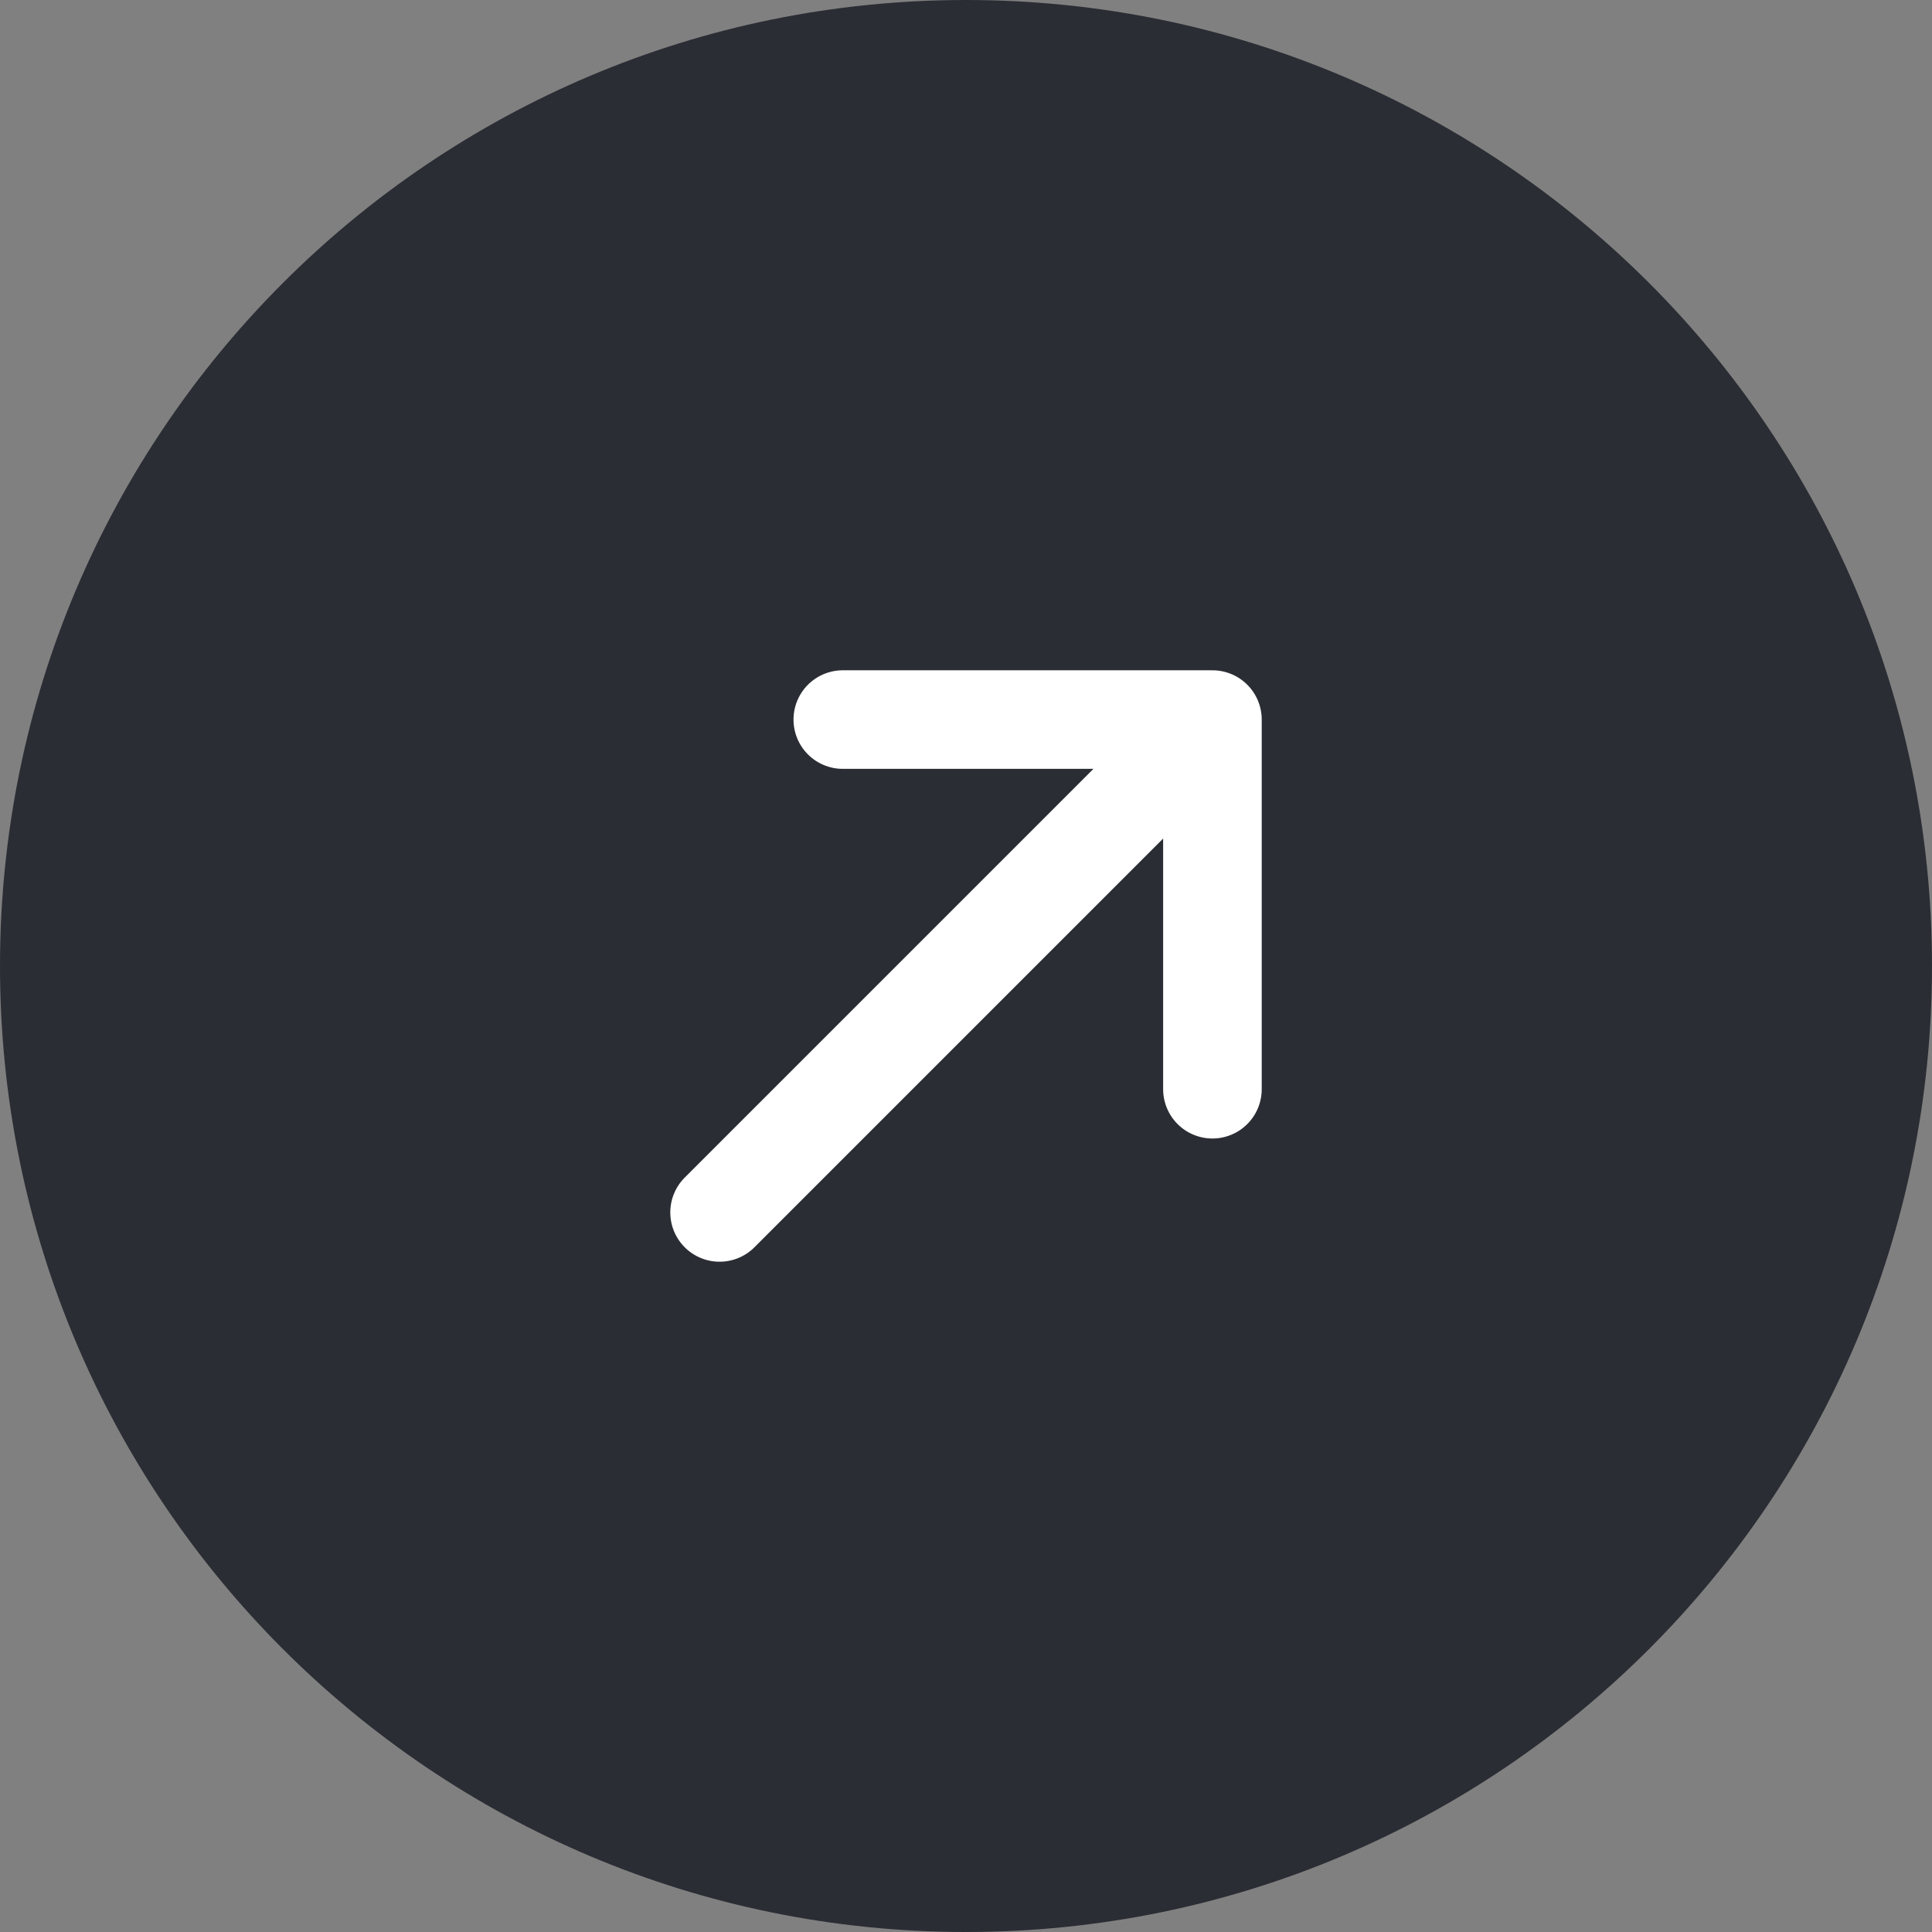
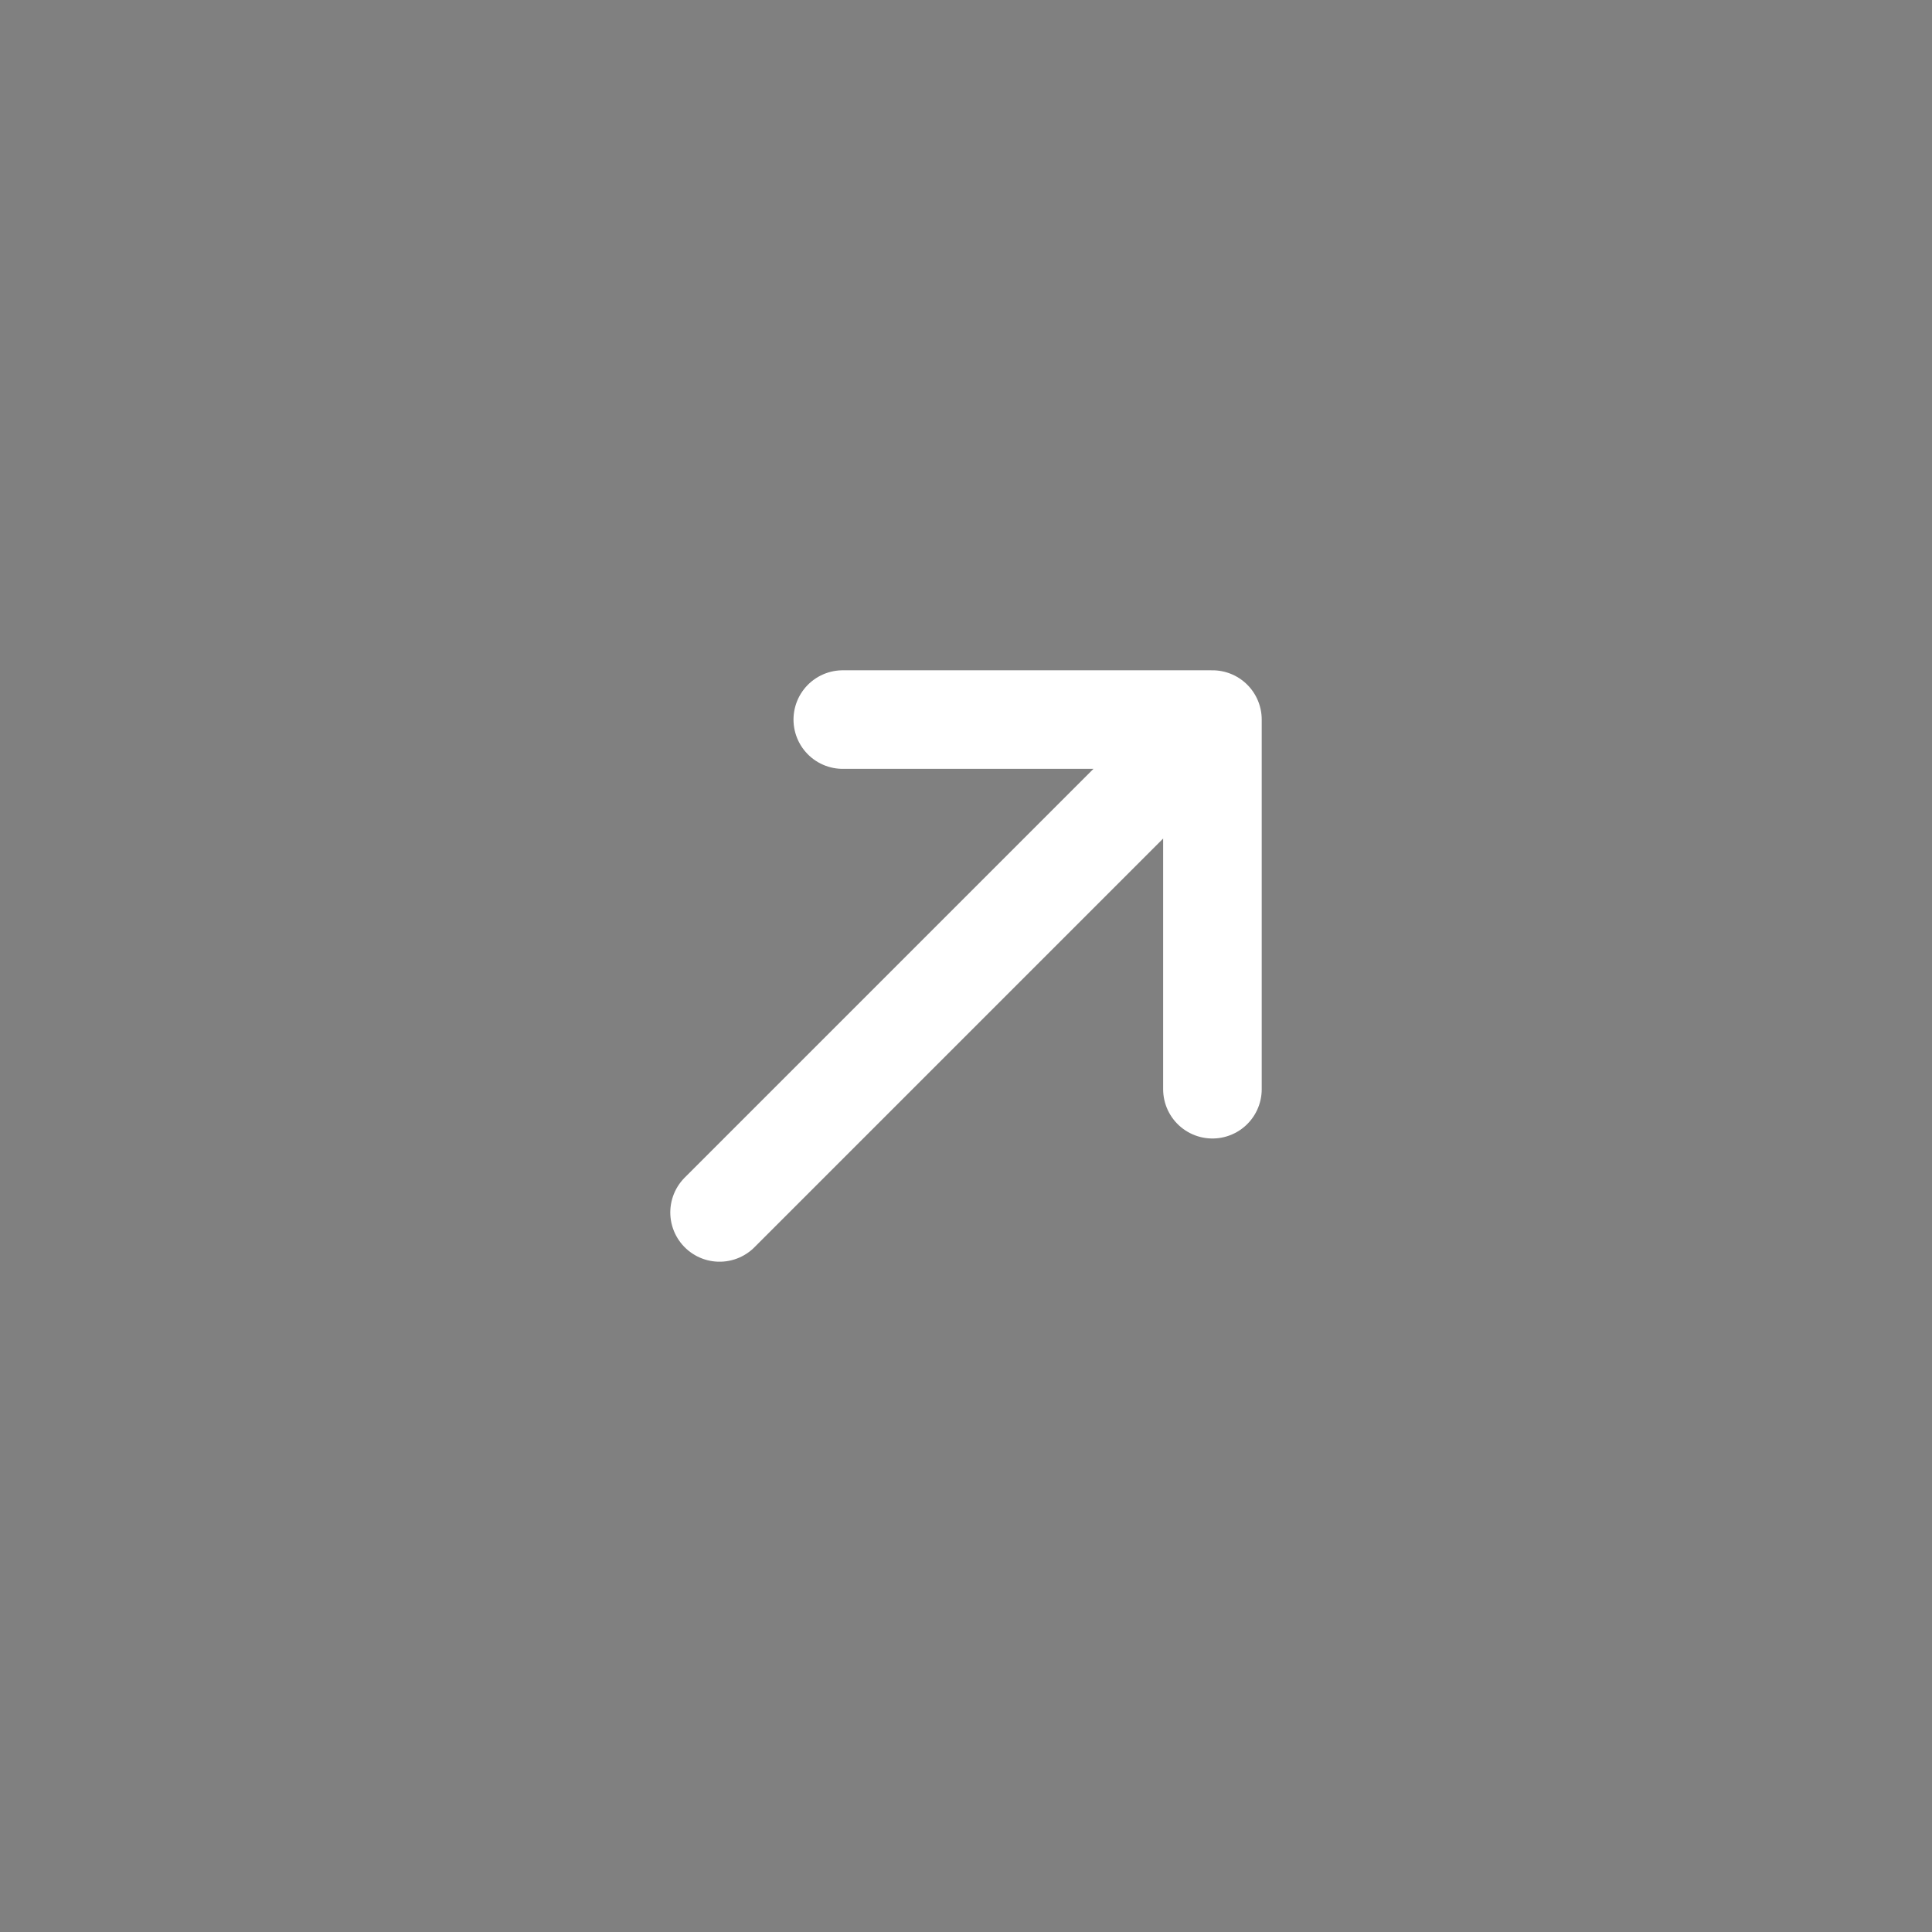
<svg xmlns="http://www.w3.org/2000/svg" width="49" height="49" viewBox="0 0 49 49" fill="none">
  <rect x="0" y="0" width="49" height="49" fill="#808080" stroke="none" />
-   <path d="M49 24.5C49 38.031 38.031 49 24.5 49C10.969 49 0 38.031 0 24.5C0 10.969 10.969 0 24.5 0C38.031 0 49 10.969 49 24.5Z" fill="#2B2D34" />
  <path d="M18.25 30.75L30.75 18.25M30.75 18.25H21.375M30.75 18.25V27.625" stroke="white" stroke-width="2.5" stroke-linecap="round" stroke-linejoin="round" />
</svg>